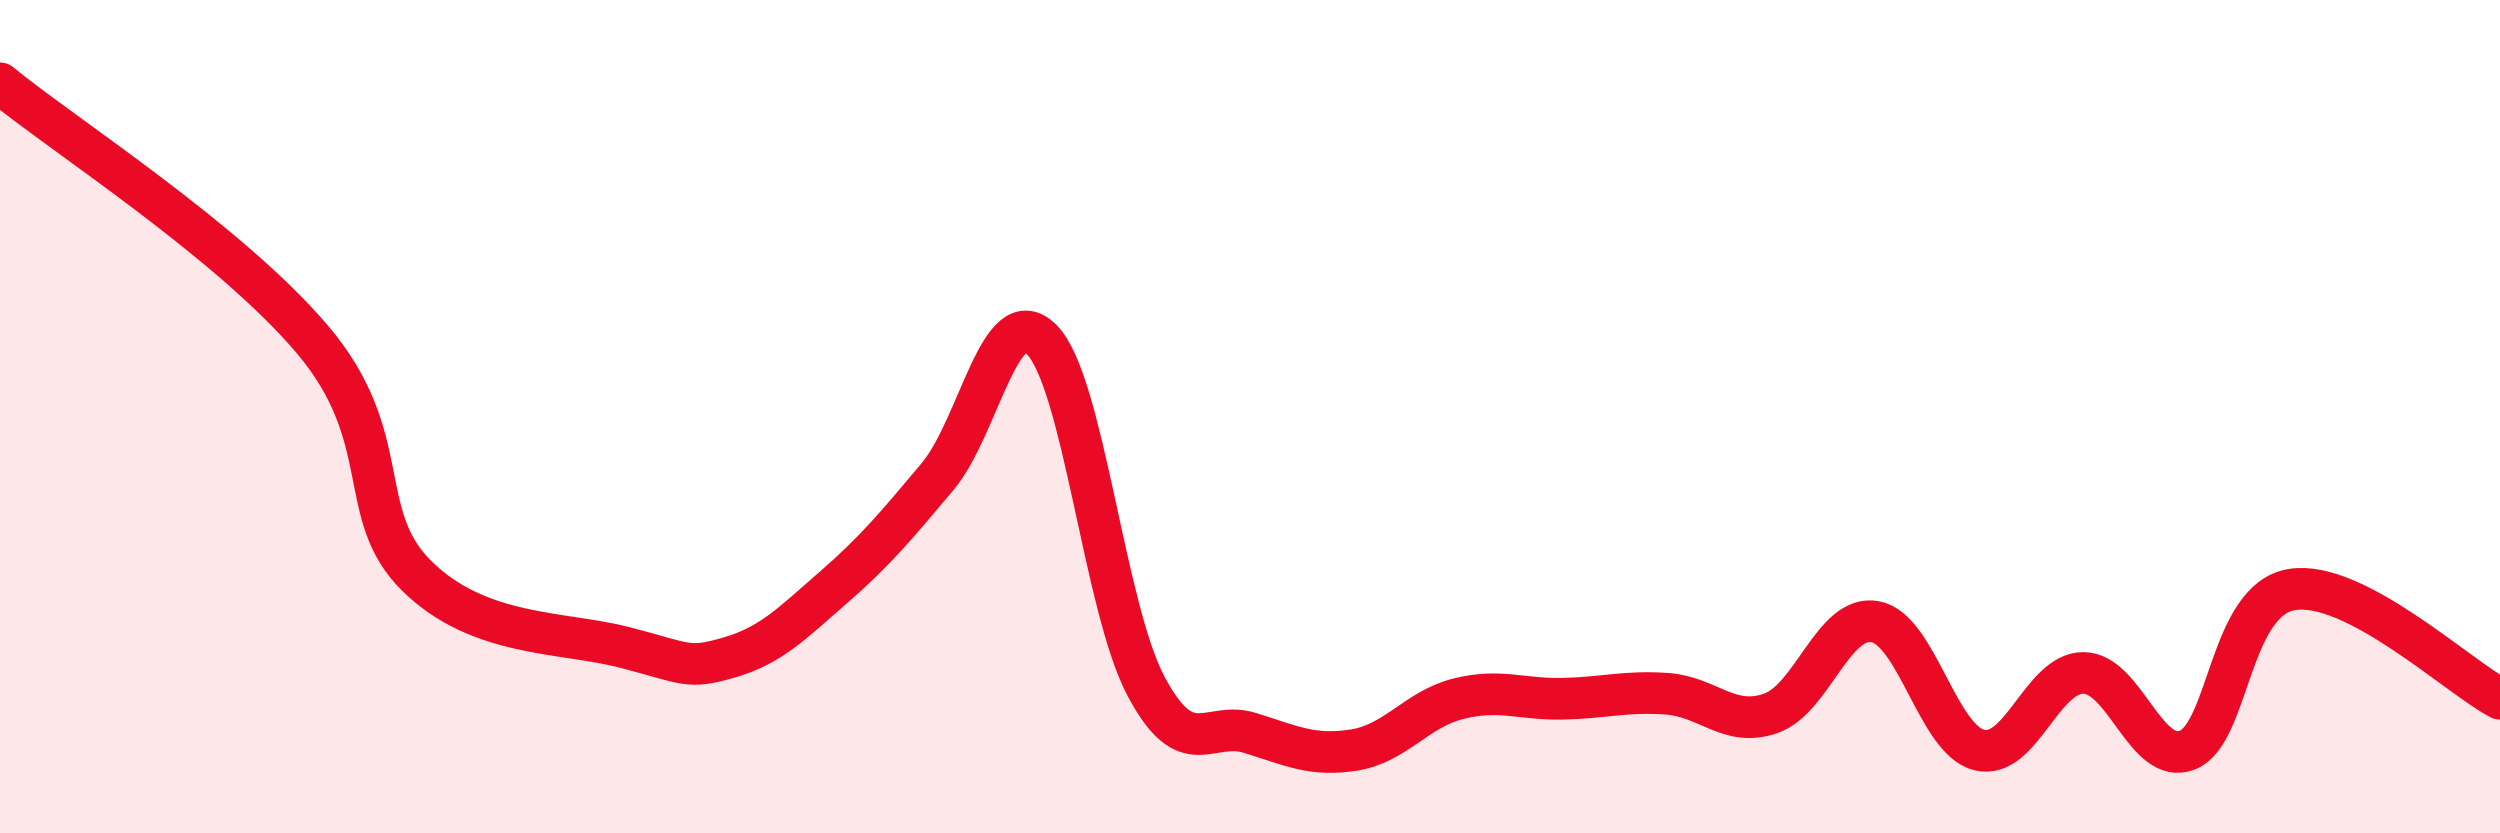
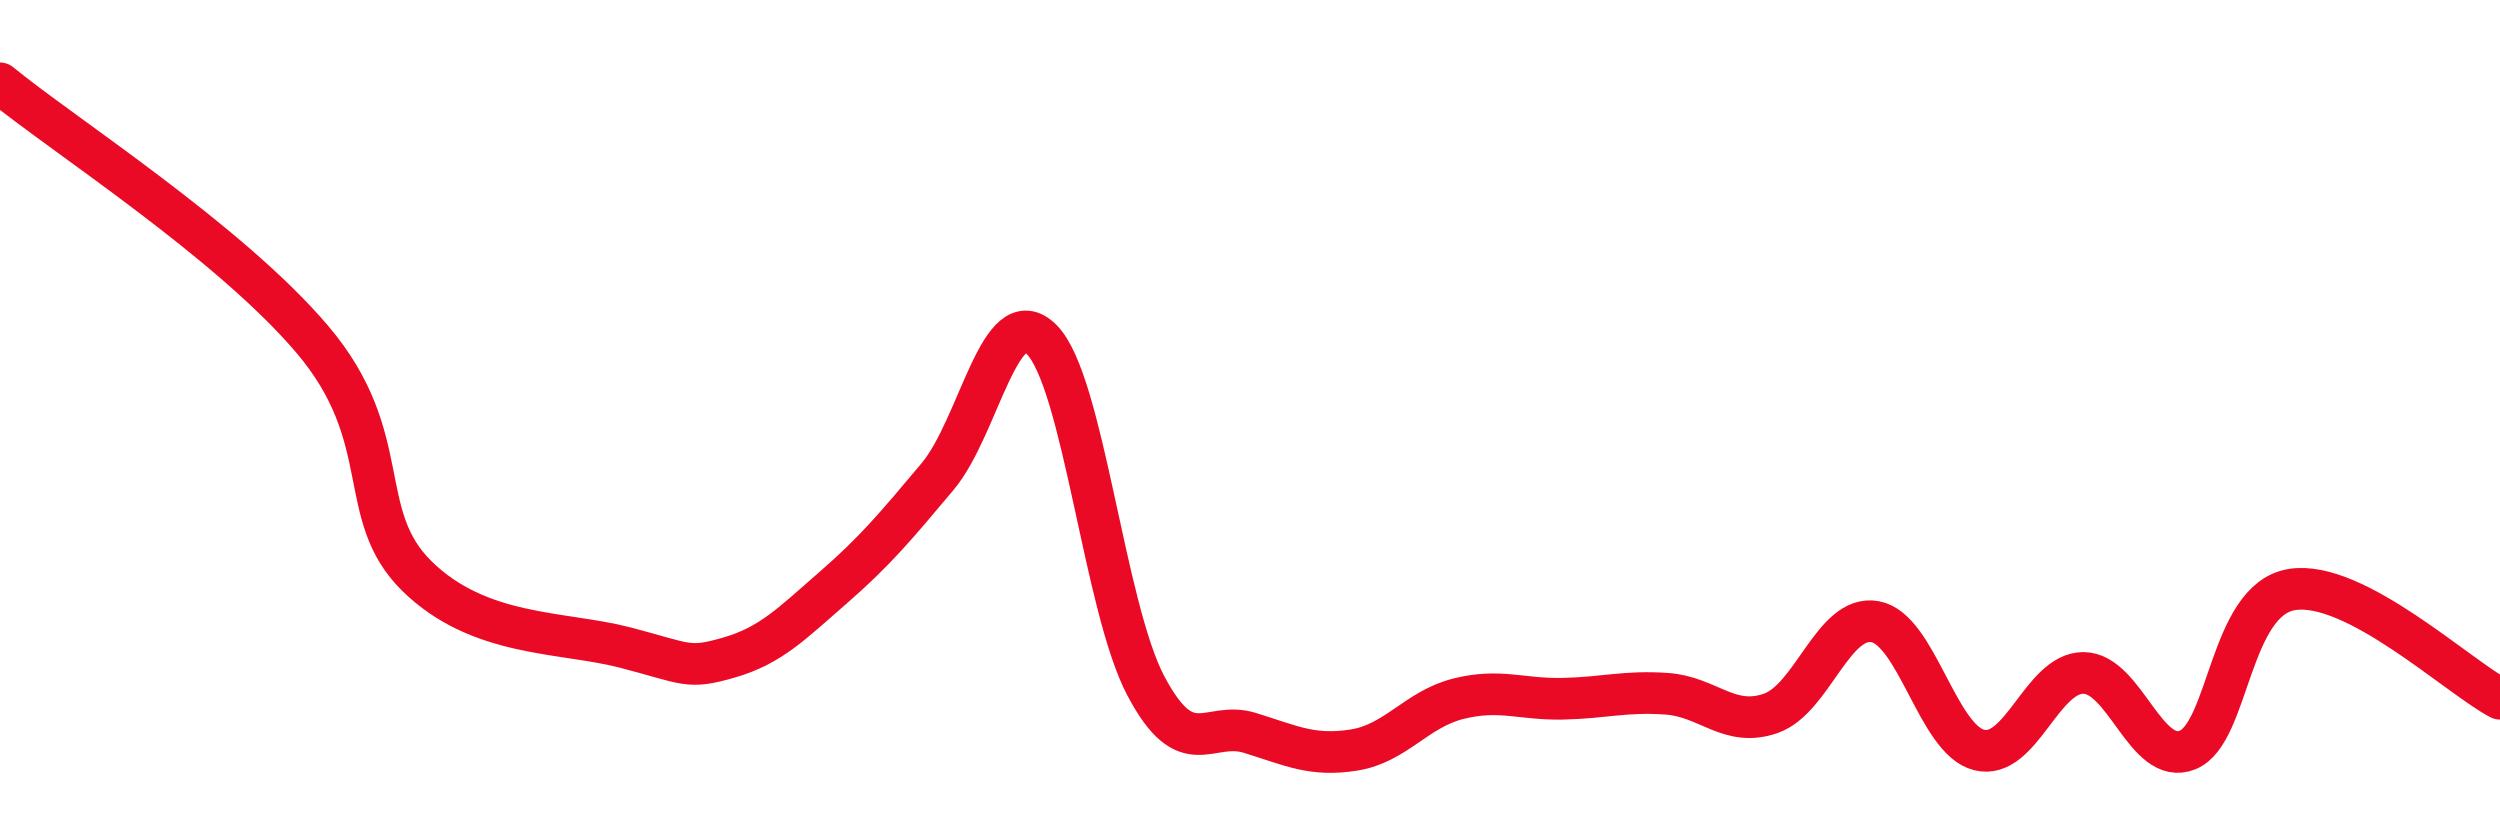
<svg xmlns="http://www.w3.org/2000/svg" width="60" height="20" viewBox="0 0 60 20">
-   <path d="M 0,2 C 1.5,3.23 5.5,5.79 7.5,8.15 C 9.5,10.51 8.5,12.34 10,13.82 C 11.5,15.3 13.5,15.15 15,15.54 C 16.5,15.93 16.5,16.07 17.5,15.78 C 18.5,15.49 19,14.97 20,14.1 C 21,13.23 21.5,12.63 22.5,11.44 C 23.5,10.25 24,7.15 25,8.15 C 26,9.15 26.5,14.57 27.5,16.46 C 28.5,18.35 29,17.28 30,17.59 C 31,17.9 31.5,18.16 32.5,18 C 33.5,17.84 34,17.02 35,16.77 C 36,16.52 36.5,16.79 37.5,16.77 C 38.5,16.75 39,16.58 40,16.65 C 41,16.72 41.5,17.47 42.5,17.12 C 43.5,16.77 44,14.74 45,14.92 C 46,15.1 46.5,17.75 47.5,18 C 48.5,18.25 49,16.15 50,16.15 C 51,16.15 51.5,18.4 52.5,18 C 53.5,17.6 53.5,14.4 55,14.15 C 56.5,13.9 59,16.25 60,16.77L60 20L0 20Z" fill="#EB0A25" opacity="0.1" stroke-linecap="round" stroke-linejoin="round" />
  <path d="M 0,2 C 1.5,3.23 5.5,5.79 7.5,8.15 C 9.5,10.51 8.5,12.34 10,13.82 C 11.5,15.3 13.5,15.15 15,15.54 C 16.5,15.93 16.5,16.07 17.5,15.78 C 18.5,15.49 19,14.97 20,14.1 C 21,13.23 21.5,12.63 22.5,11.44 C 23.5,10.25 24,7.15 25,8.15 C 26,9.15 26.5,14.57 27.5,16.46 C 28.5,18.35 29,17.28 30,17.59 C 31,17.9 31.5,18.16 32.5,18 C 33.5,17.84 34,17.02 35,16.77 C 36,16.52 36.5,16.79 37.5,16.77 C 38.5,16.75 39,16.58 40,16.65 C 41,16.72 41.5,17.47 42.5,17.12 C 43.5,16.77 44,14.74 45,14.92 C 46,15.1 46.5,17.75 47.5,18 C 48.5,18.25 49,16.15 50,16.15 C 51,16.15 51.5,18.4 52.5,18 C 53.5,17.6 53.5,14.4 55,14.15 C 56.5,13.9 59,16.25 60,16.77" stroke="#EB0A25" stroke-width="1" fill="none" stroke-linecap="round" stroke-linejoin="round" />
</svg>